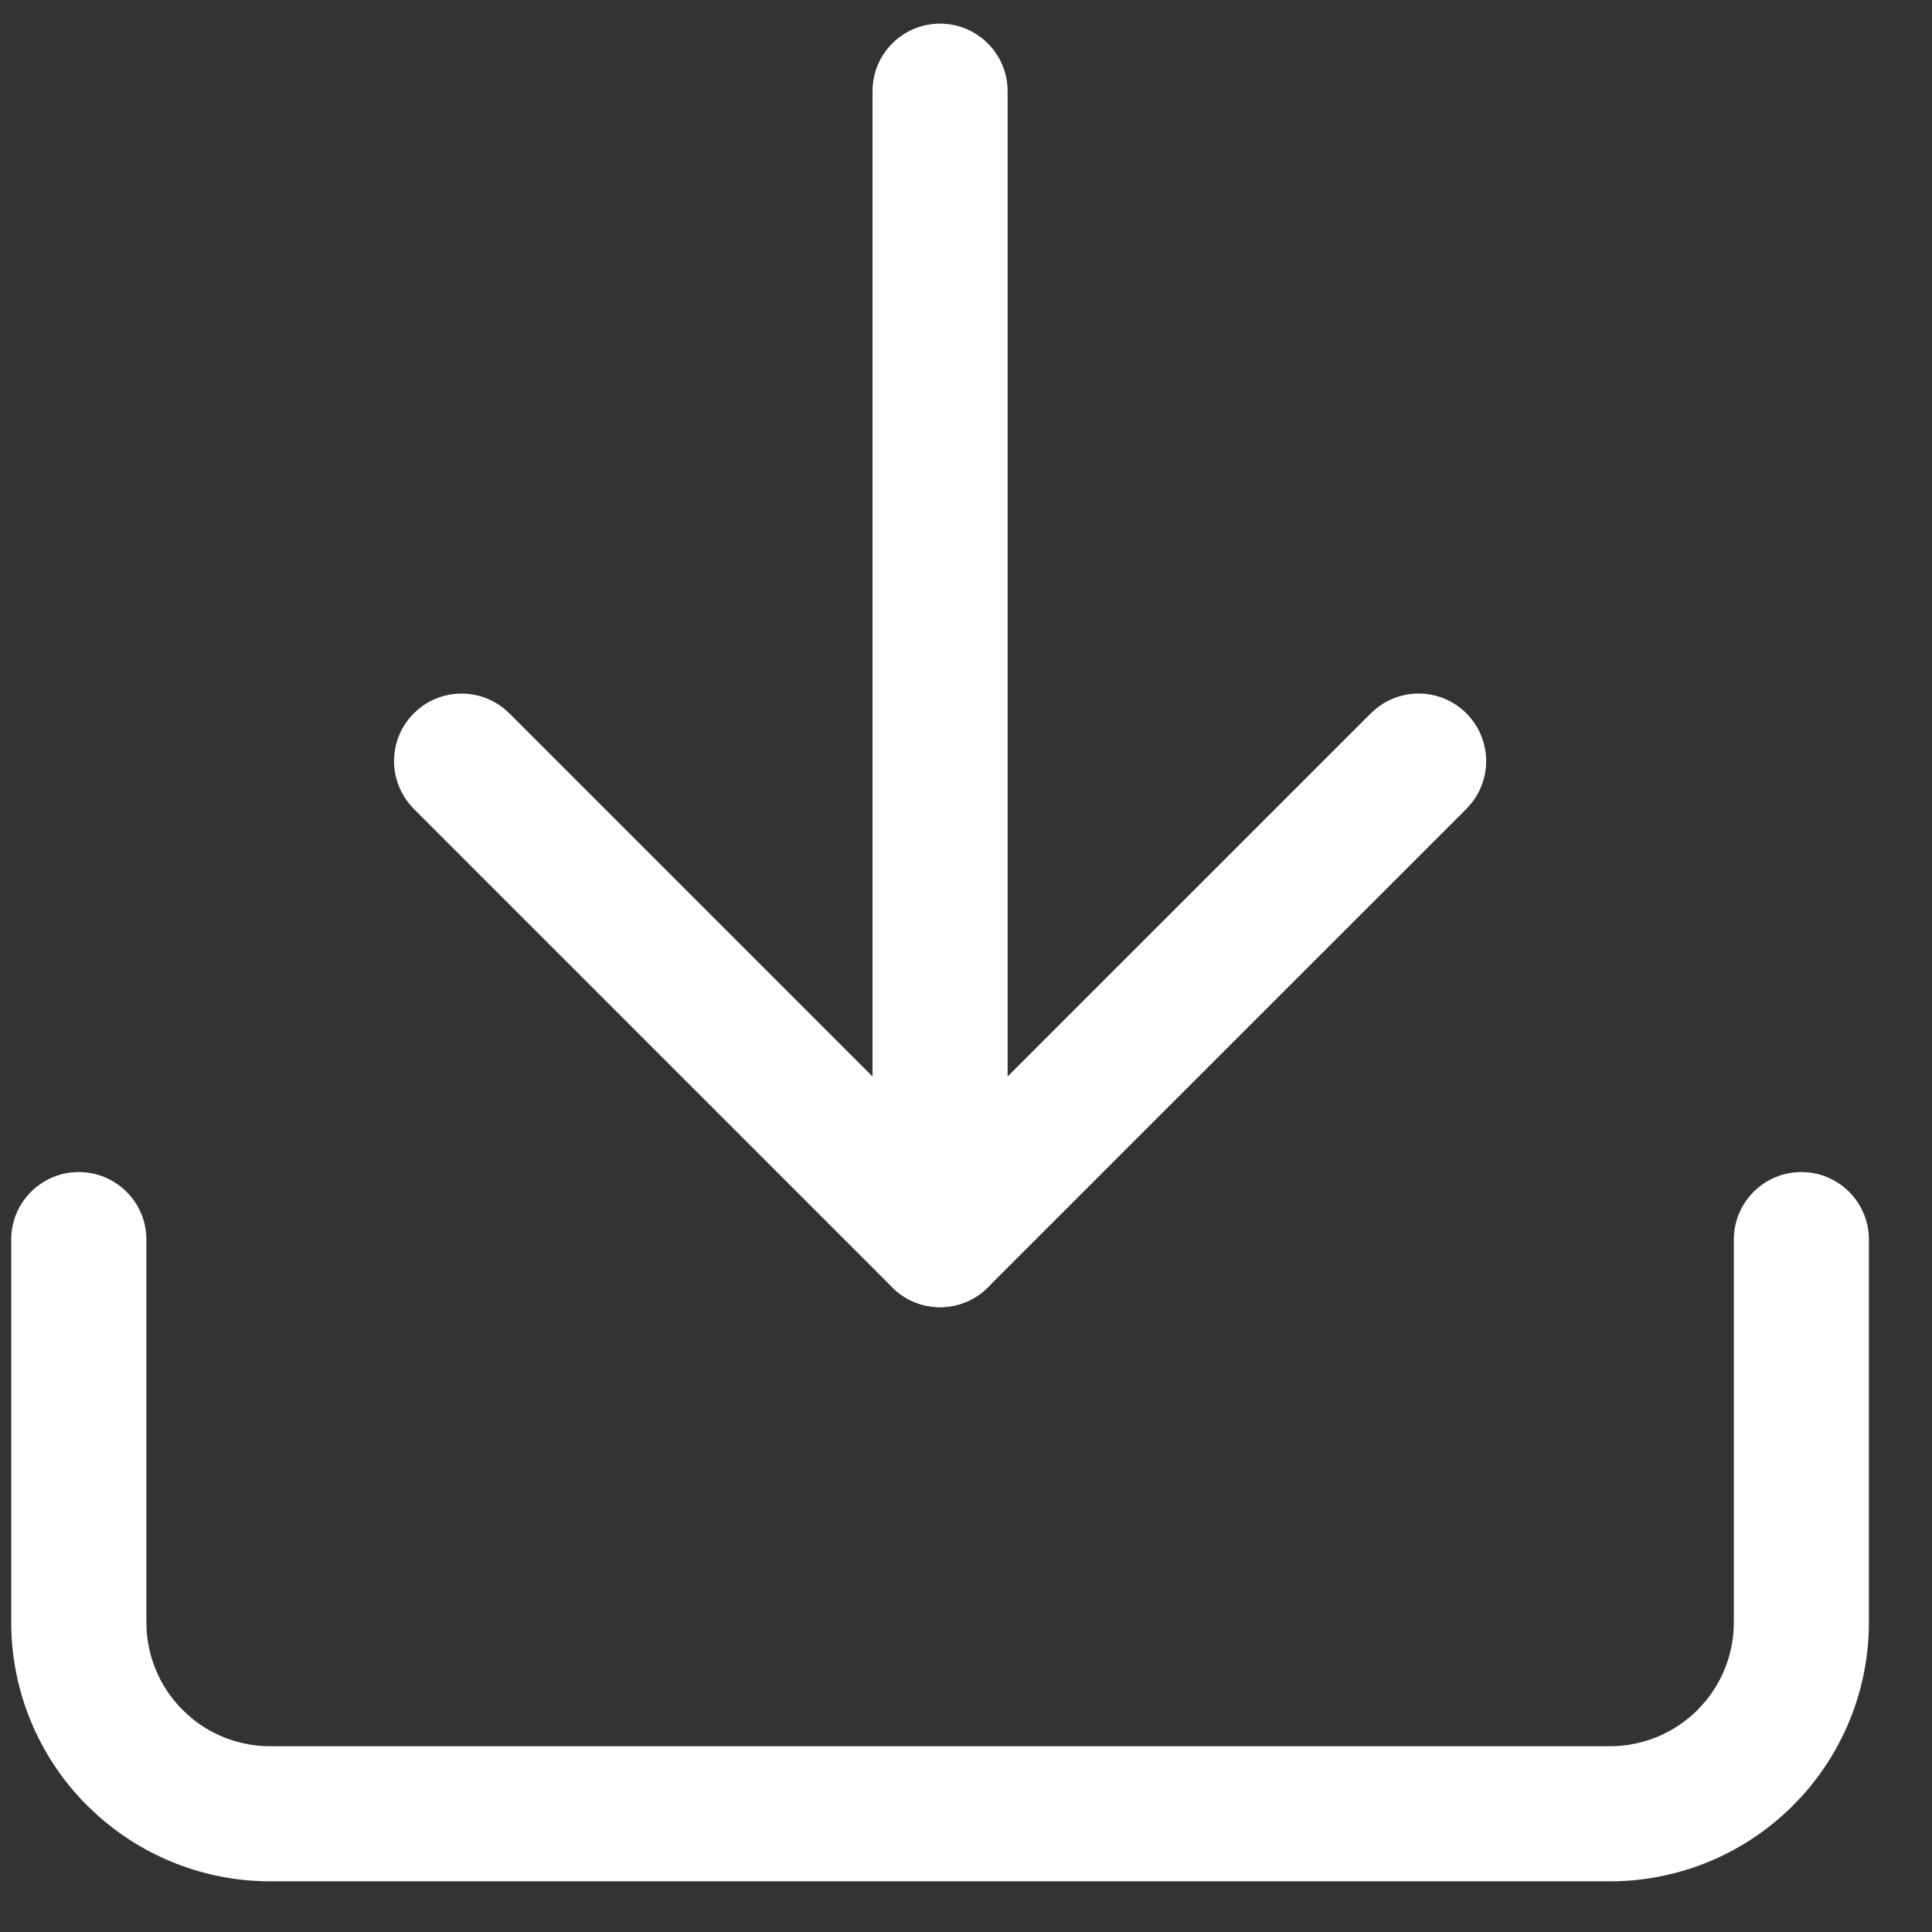
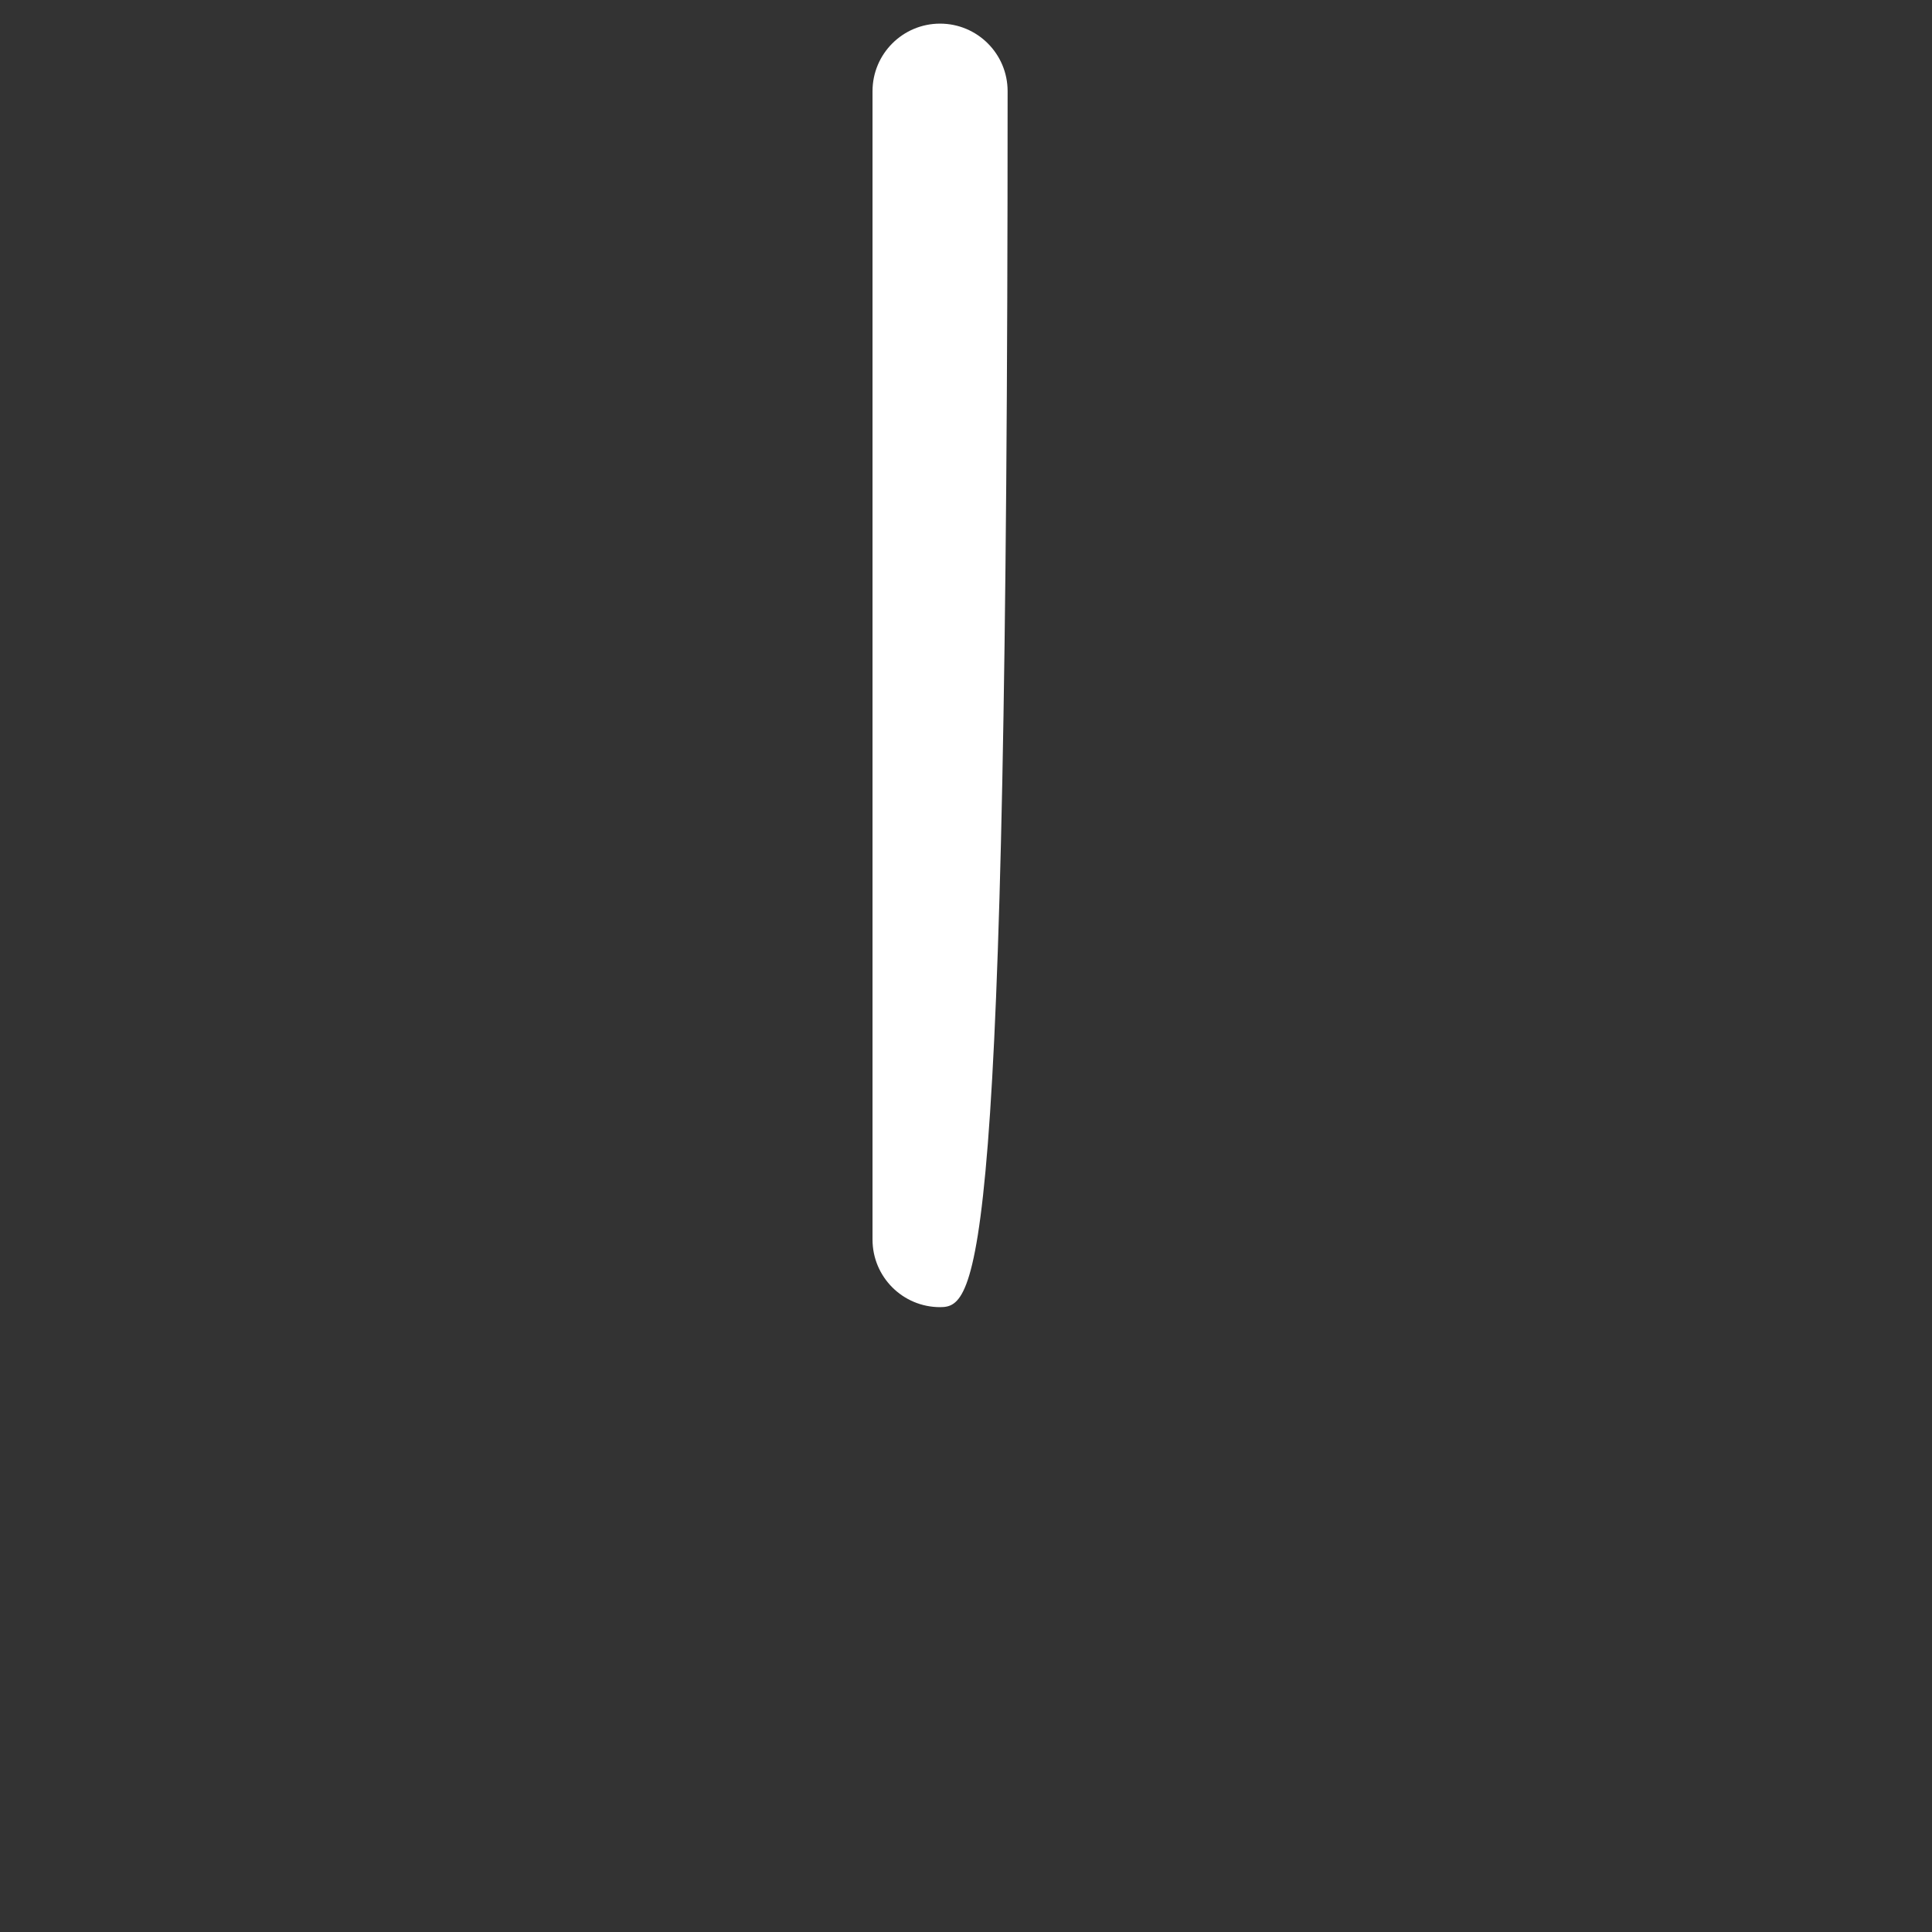
<svg xmlns="http://www.w3.org/2000/svg" width="26" height="26" viewBox="0 0 26 26" fill="none">
  <rect x="0" y="0" width="26" height="26" fill="#333333" stroke="none" />
-   <path d="M0.151 21.834V16.682C0.151 16.18 0.558 15.773 1.06 15.773C1.563 15.773 1.97 16.18 1.97 16.682V21.834C1.97 22.276 2.145 22.699 2.458 23.012L2.58 23.123C2.877 23.366 3.249 23.5 3.636 23.5H21.667C22.109 23.5 22.532 23.324 22.845 23.012L22.956 22.889C23.199 22.593 23.333 22.22 23.333 21.834V16.682C23.333 16.18 23.74 15.773 24.242 15.773C24.744 15.773 25.151 16.18 25.151 16.682V21.834C25.151 22.7 24.828 23.533 24.249 24.172L24.13 24.297C23.477 24.951 22.591 25.318 21.667 25.318H3.636C2.77 25.318 1.937 24.995 1.298 24.416L1.172 24.297C0.519 23.644 0.151 22.758 0.151 21.834Z" fill="white" />
-   <path d="M18.517 9.538C18.874 9.246 19.401 9.267 19.734 9.6C20.067 9.933 20.087 10.459 19.796 10.816L19.734 10.886L13.294 17.325C12.939 17.68 12.363 17.68 12.008 17.325L5.569 10.886L5.507 10.816C5.216 10.459 5.236 9.933 5.569 9.6C5.902 9.267 6.428 9.247 6.786 9.538L6.855 9.6L12.651 15.396L18.448 9.6L18.517 9.538Z" fill="white" />
-   <path d="M11.742 16.682V1.227C11.742 0.725 12.149 0.318 12.651 0.318C13.153 0.318 13.56 0.725 13.56 1.227V16.682C13.56 17.184 13.153 17.591 12.651 17.591C12.149 17.591 11.742 17.184 11.742 16.682Z" fill="white" />
+   <path d="M11.742 16.682V1.227C11.742 0.725 12.149 0.318 12.651 0.318C13.153 0.318 13.56 0.725 13.56 1.227C13.56 17.184 13.153 17.591 12.651 17.591C12.149 17.591 11.742 17.184 11.742 16.682Z" fill="white" />
</svg>